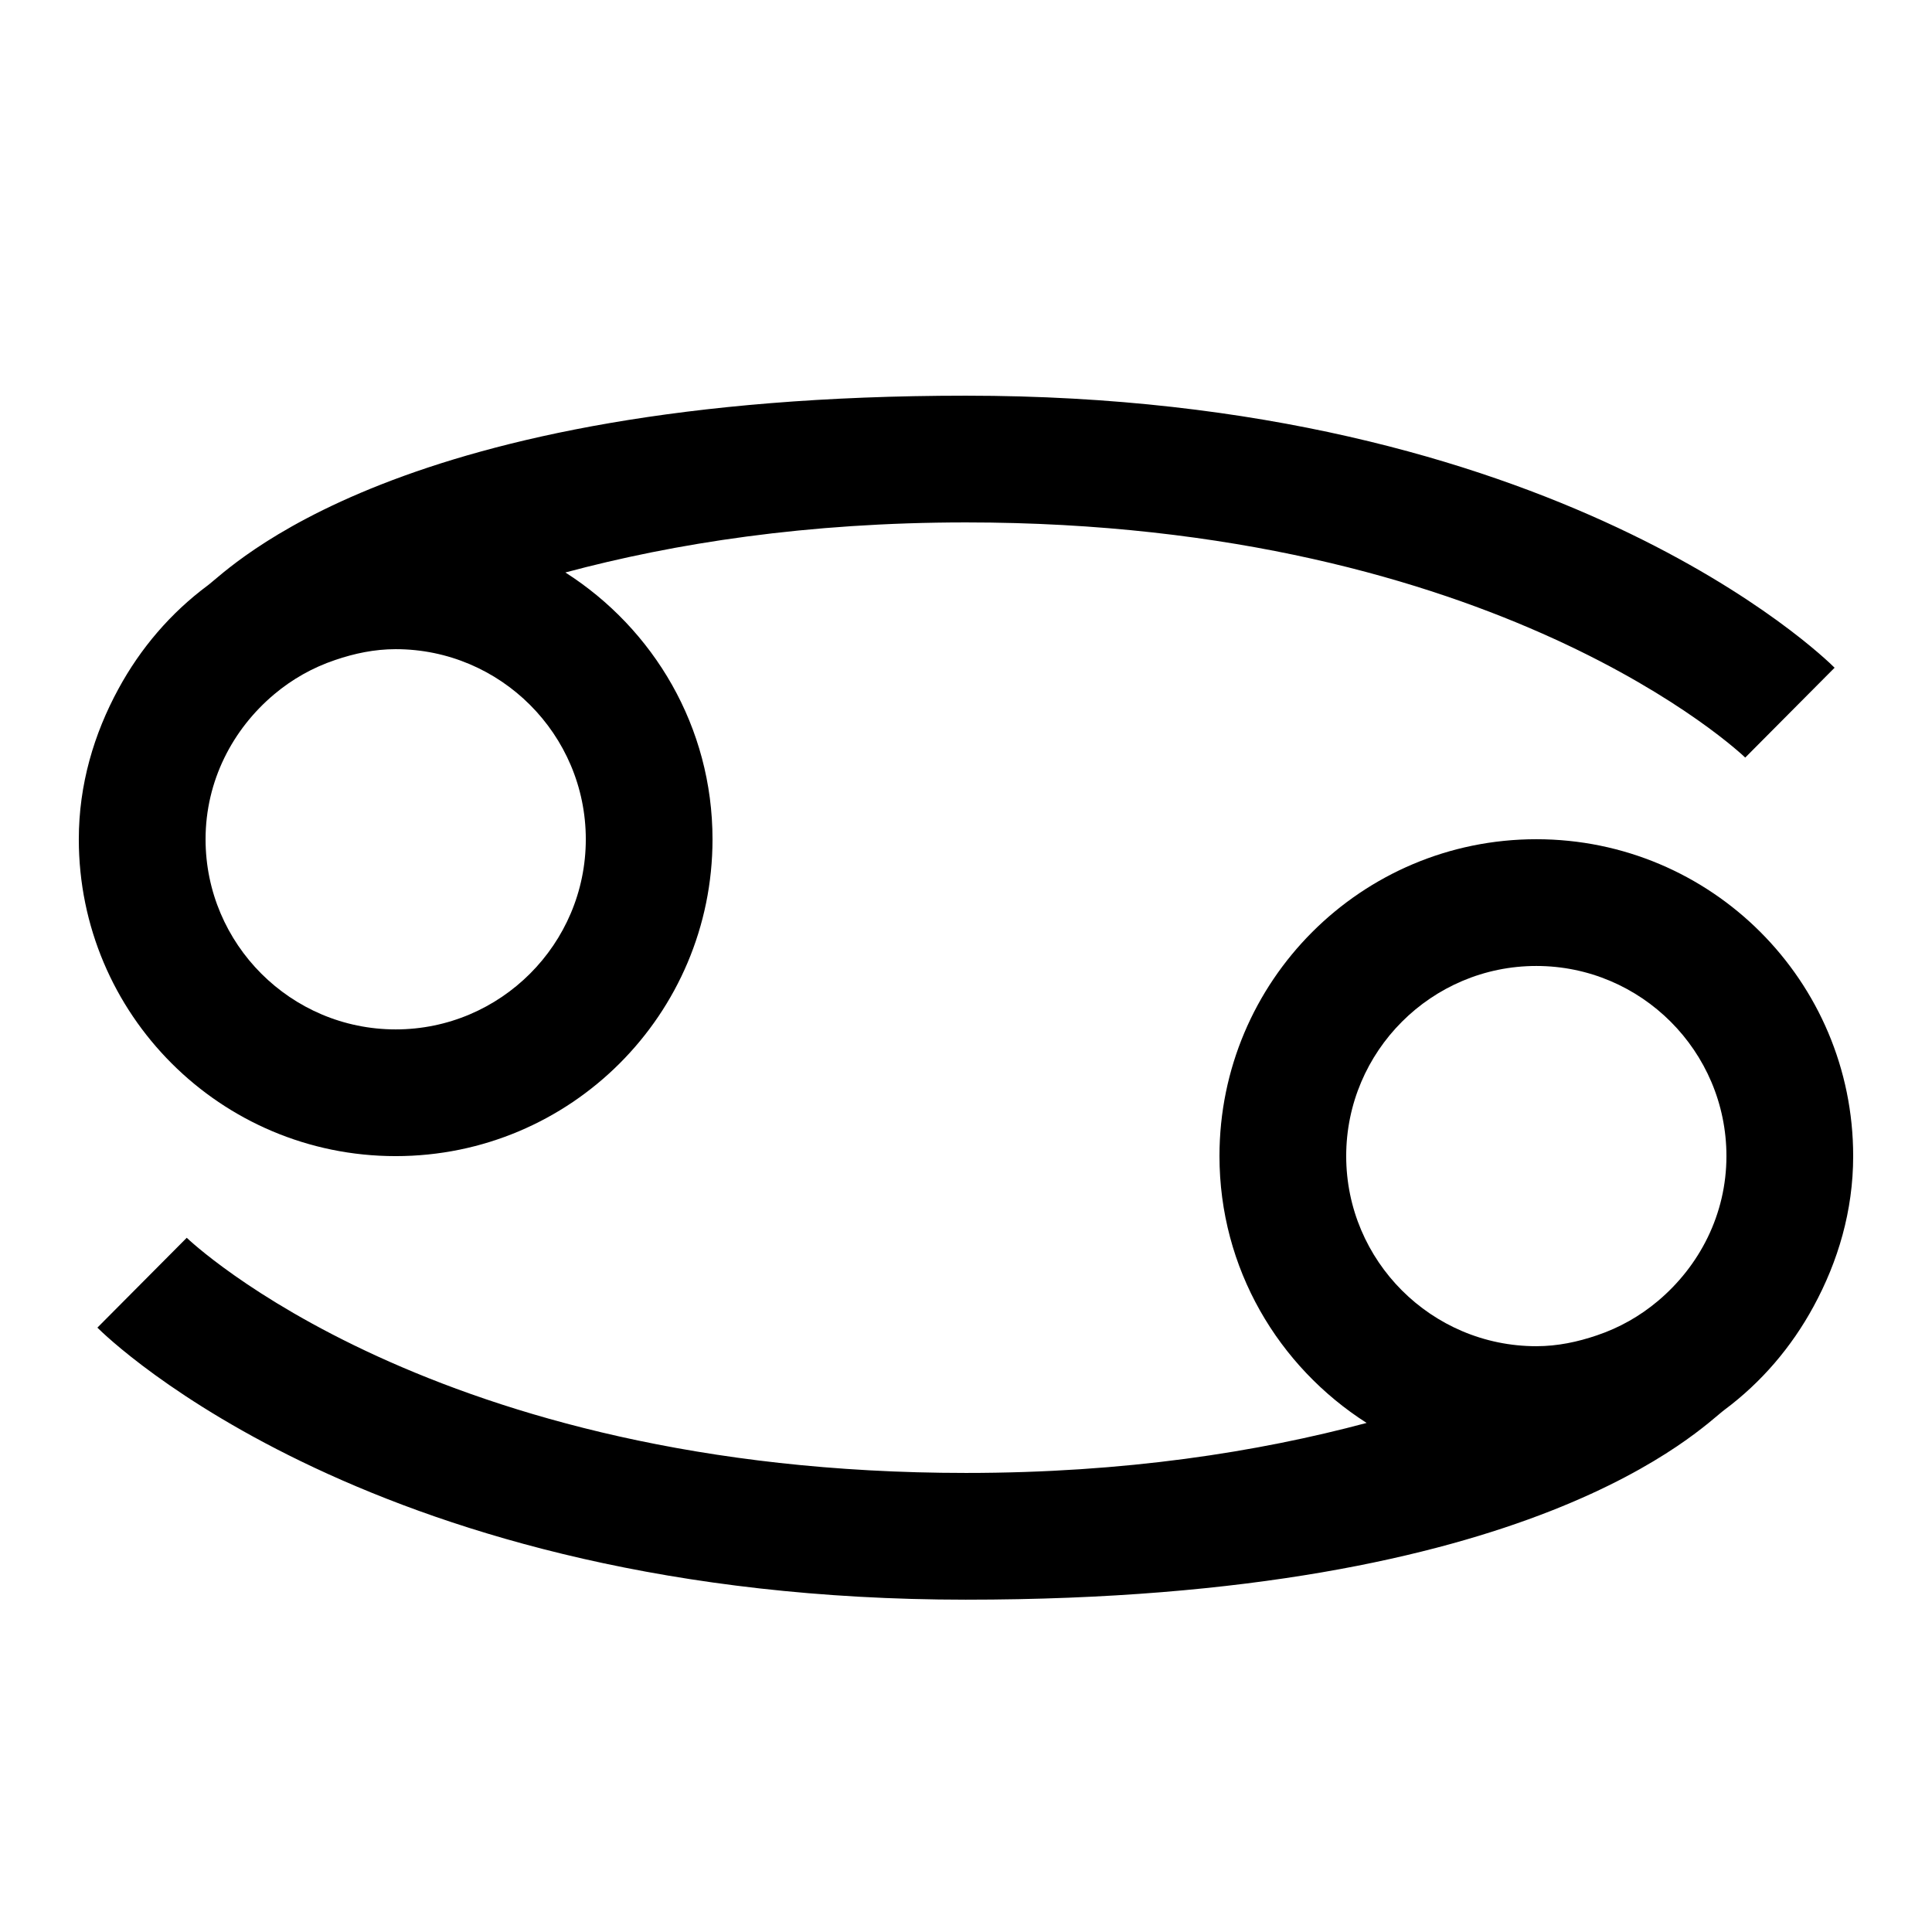
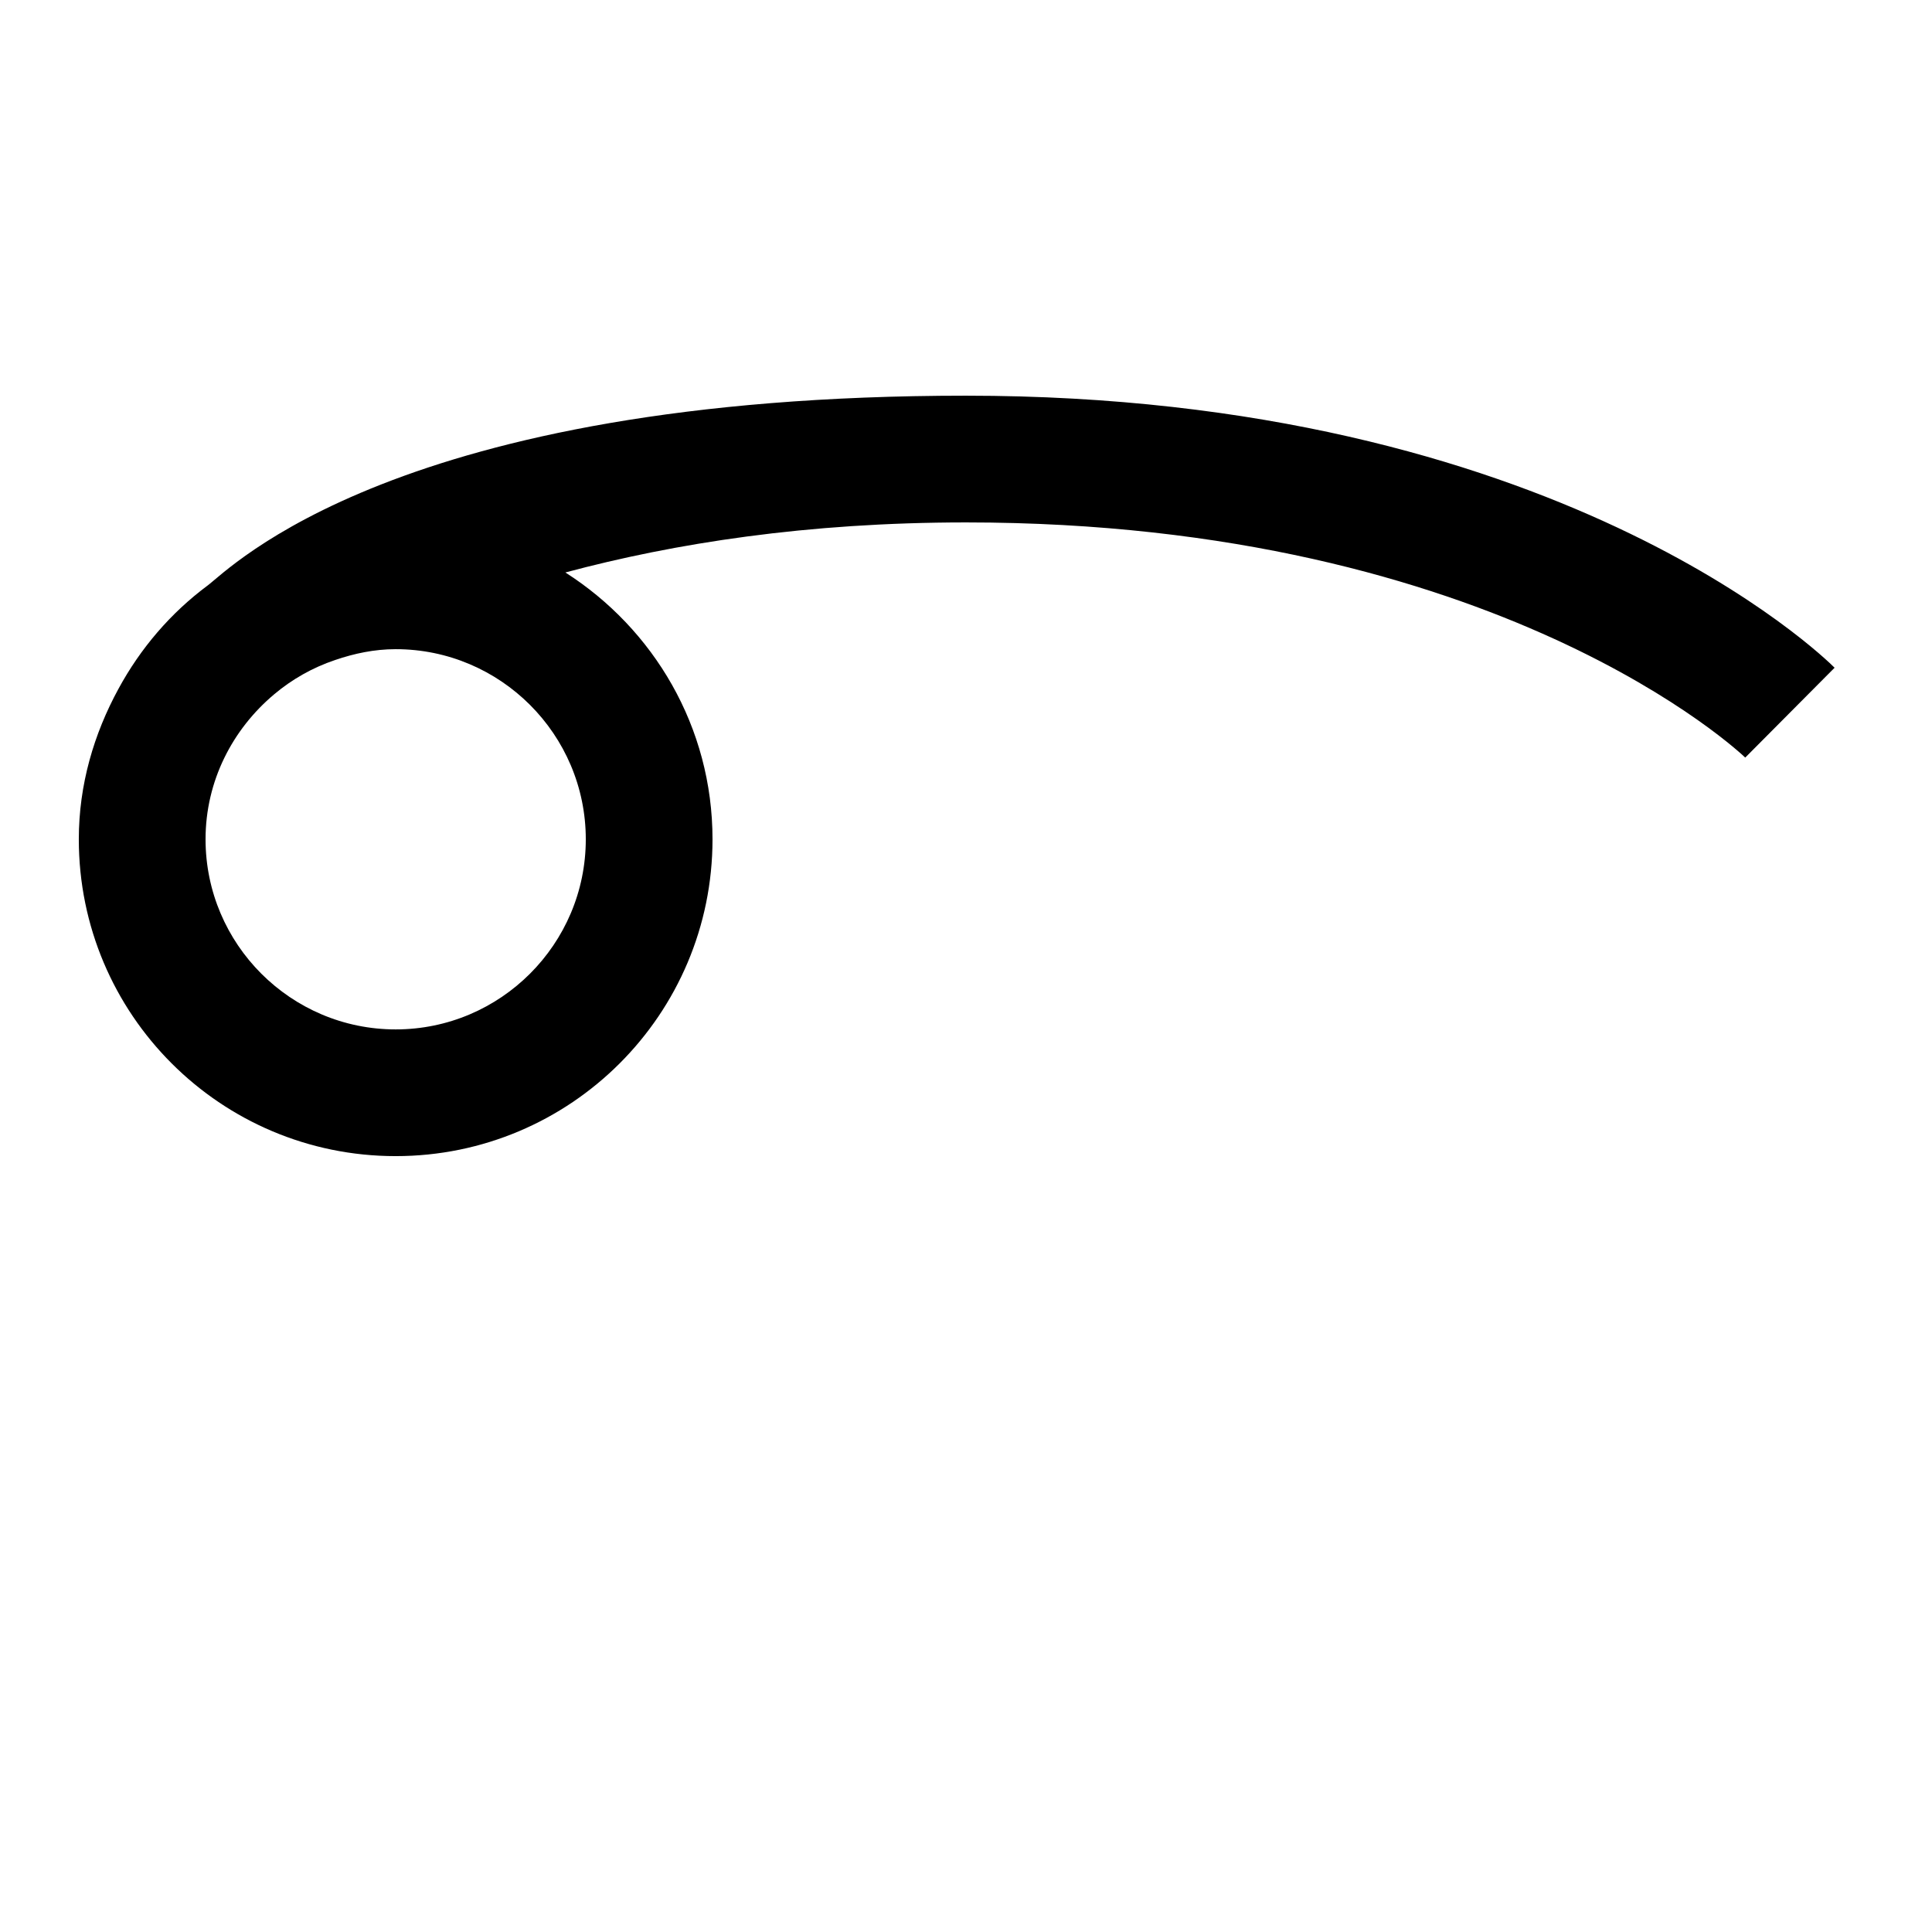
<svg xmlns="http://www.w3.org/2000/svg" fill="#000000" width="800px" height="800px" version="1.1" viewBox="144 144 512 512">
  <g>
-     <path d="m400 248.86c-151.14 0-195.11 45.949-200.97 50.297-9.789 7.273-17.785 16.609-23.645 27.406-6.484 11.906-10.5 25.344-10.5 39.852 0 46.383 37.586 83.969 83.969 83.969 46.383 0 83.969-37.586 83.969-83.969 0-29.773-15.617-55.789-38.996-70.703 28.836-7.727 64.016-13.266 106.17-13.266 141.34 0 205.86 61.699 206.51 62.32l23.68-23.812c-2.953-2.953-73.891-72.094-230.19-72.094zm-151.14 67.176c27.777 0 50.383 22.605 50.383 50.383 0 27.777-22.605 50.383-50.383 50.383-27.777 0-50.383-22.605-50.383-50.383 0-15.484 7.172-29.172 18.188-38.426 4.734-3.981 10.16-7.07 16.156-9.086 5.074-1.73 10.398-2.871 16.039-2.871z" />
-     <path d="m400 567.93c151.14 0 195.11-45.949 200.97-50.281 9.789-7.289 17.785-16.625 23.645-27.426 6.481-11.906 10.496-25.34 10.496-39.852 0-46.383-37.586-83.969-83.969-83.969s-83.969 37.586-83.969 83.969c0 29.773 15.617 55.789 38.996 70.719-28.836 7.711-64 13.254-106.17 13.254-141.34 0-205.86-61.699-206.51-62.32l-23.68 23.812c2.953 2.957 73.891 72.094 230.19 72.094zm151.14-67.172c-27.777 0-50.383-22.605-50.383-50.383s22.605-50.383 50.383-50.383 50.383 22.605 50.383 50.383c0 15.484-7.172 29.172-18.188 38.426-4.734 3.981-10.16 7.07-16.156 9.086-5.07 1.727-10.395 2.871-16.039 2.871z" />
+     <path d="m400 248.86c-151.14 0-195.11 45.949-200.97 50.297-9.789 7.273-17.785 16.609-23.645 27.406-6.484 11.906-10.5 25.344-10.5 39.852 0 46.383 37.586 83.969 83.969 83.969 46.383 0 83.969-37.586 83.969-83.969 0-29.773-15.617-55.789-38.996-70.703 28.836-7.727 64.016-13.266 106.17-13.266 141.34 0 205.86 61.699 206.51 62.32l23.68-23.812c-2.953-2.953-73.891-72.094-230.19-72.094m-151.14 67.176c27.777 0 50.383 22.605 50.383 50.383 0 27.777-22.605 50.383-50.383 50.383-27.777 0-50.383-22.605-50.383-50.383 0-15.484 7.172-29.172 18.188-38.426 4.734-3.981 10.16-7.07 16.156-9.086 5.074-1.73 10.398-2.871 16.039-2.871z" />
  </g>
</svg>